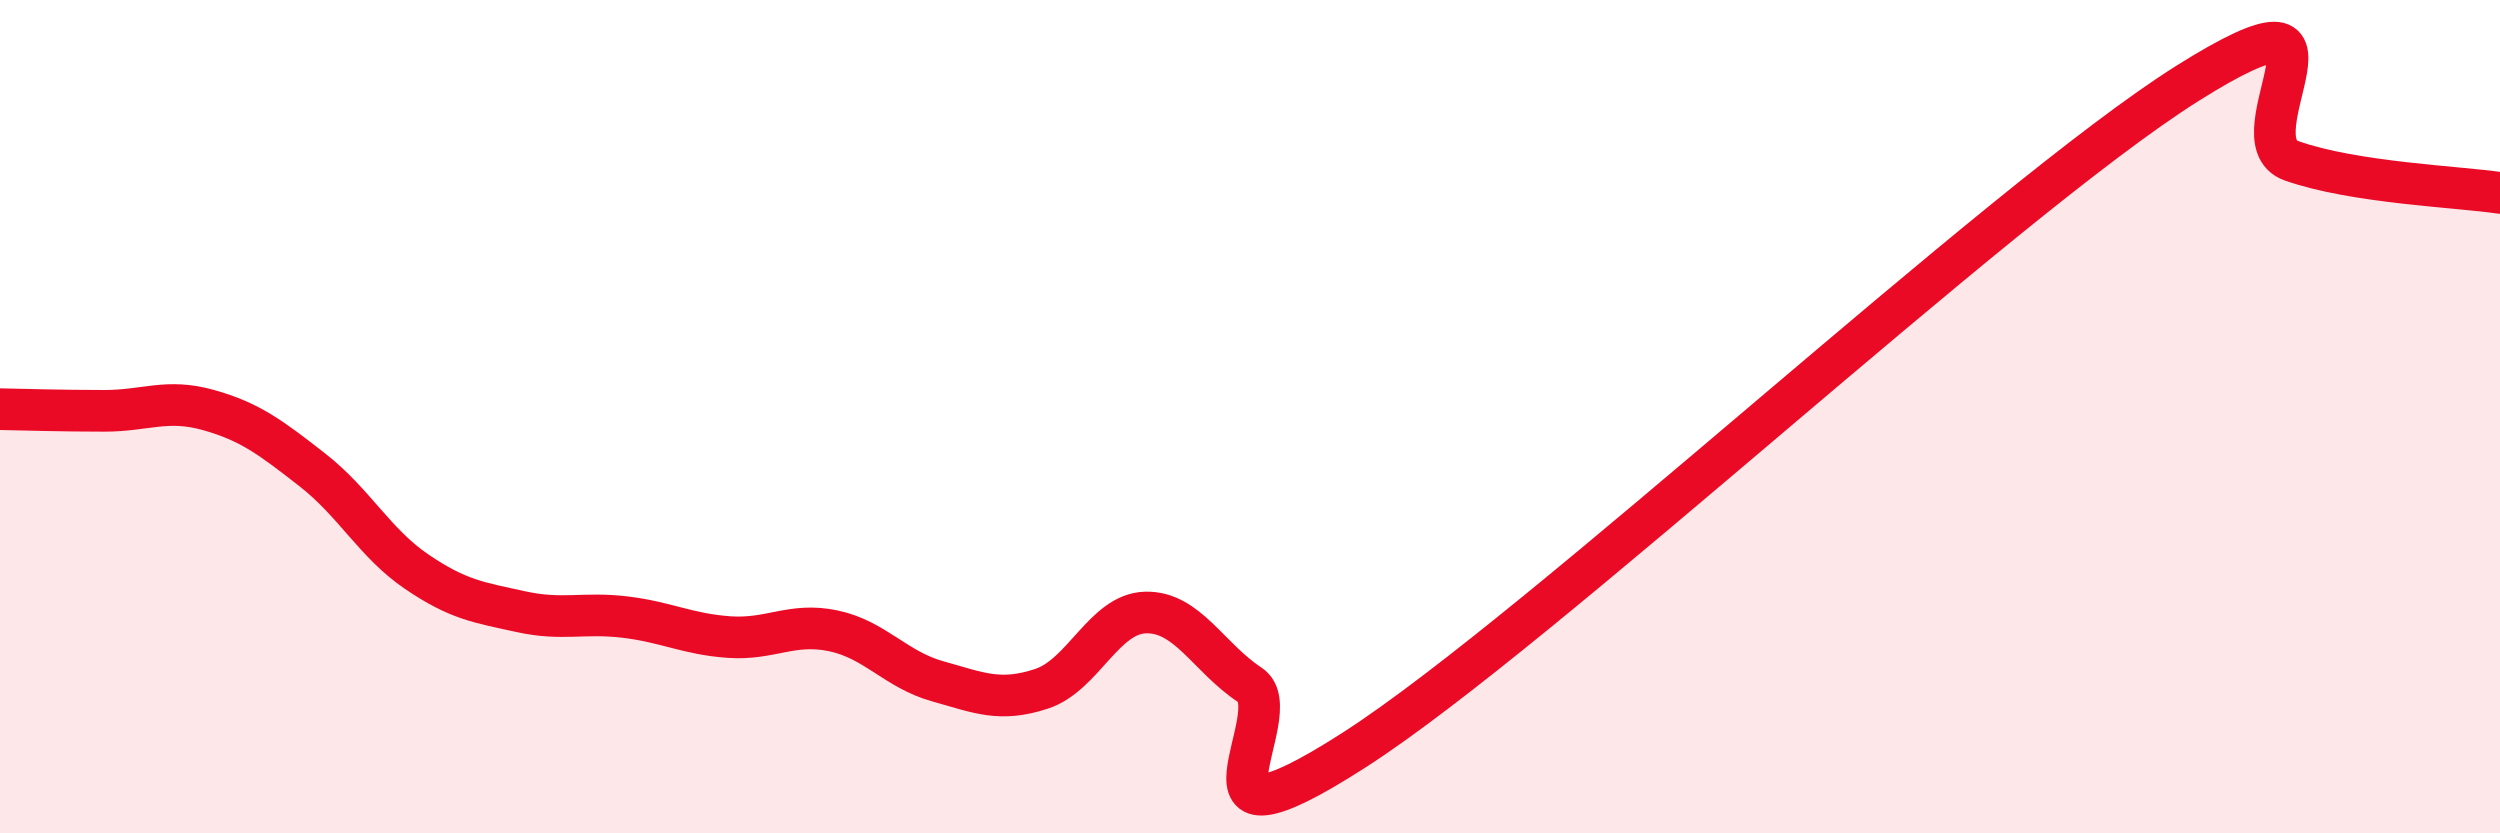
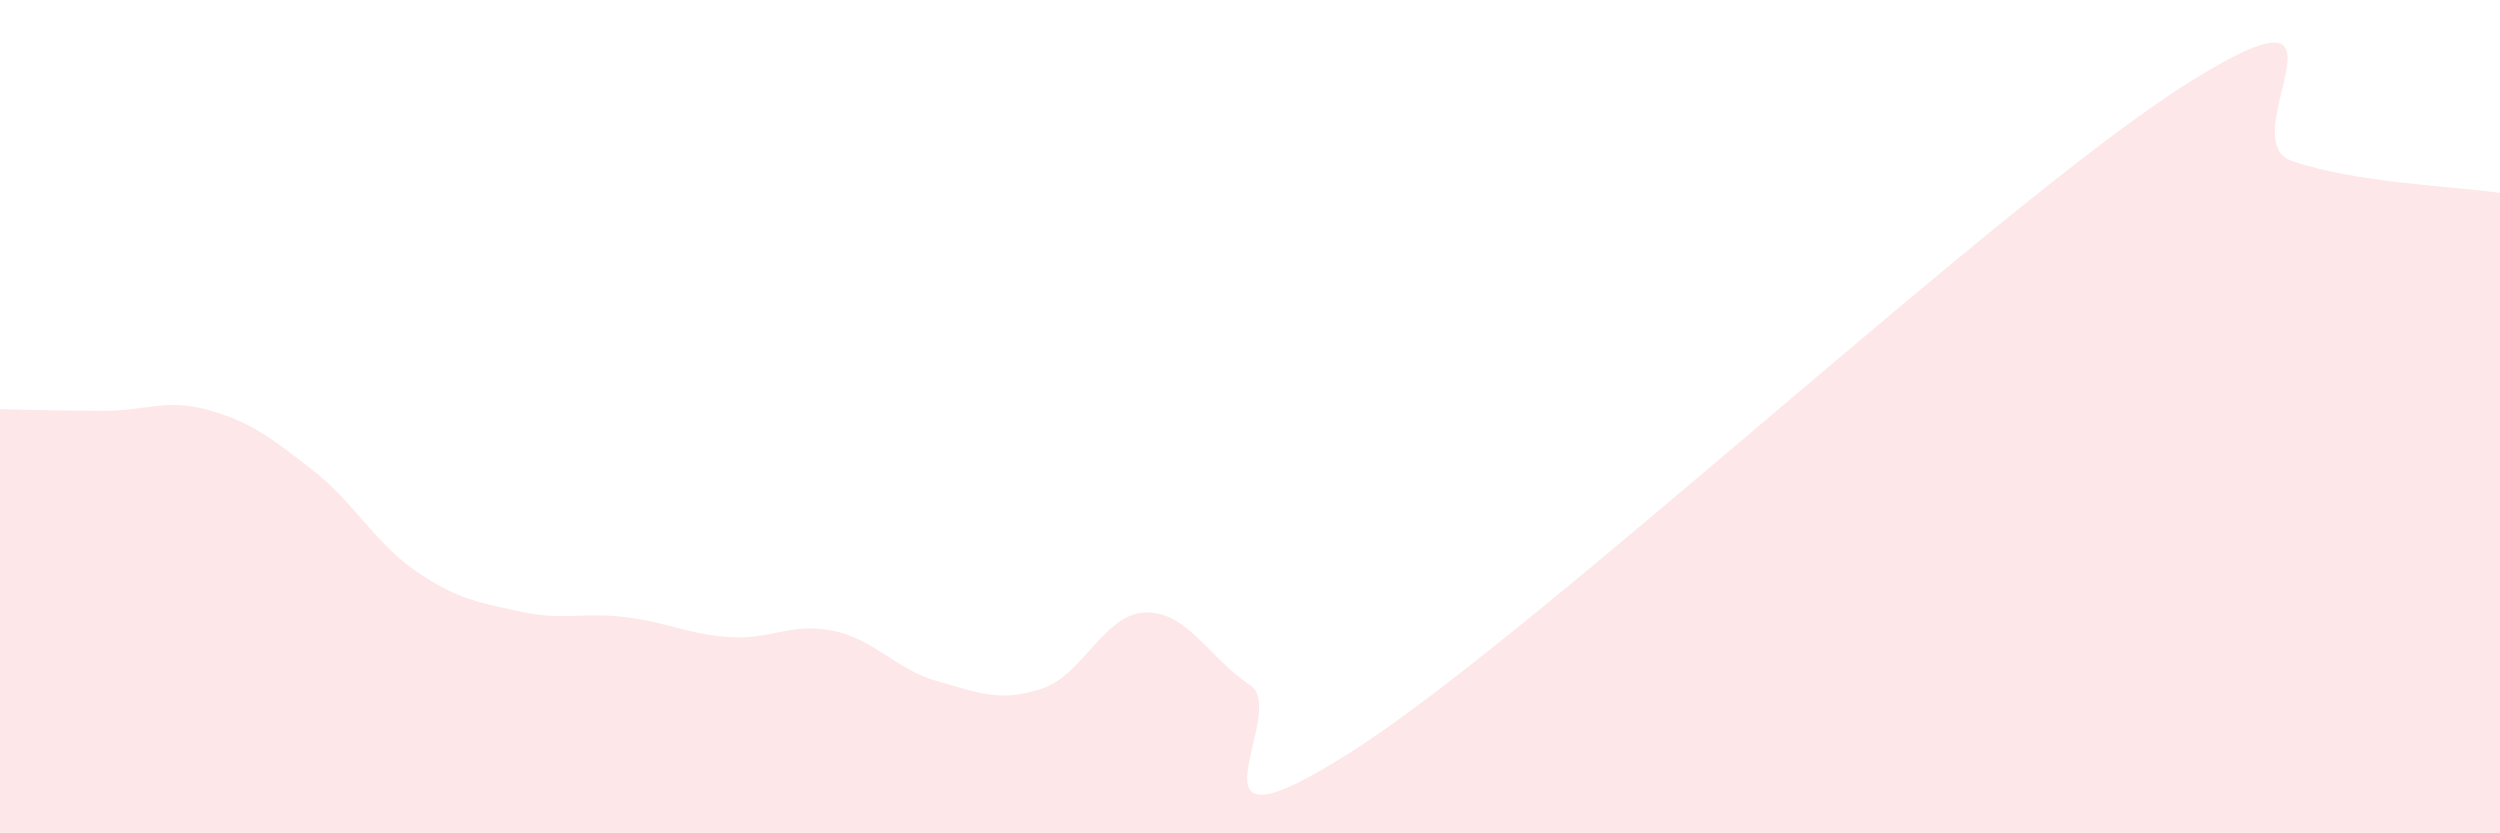
<svg xmlns="http://www.w3.org/2000/svg" width="60" height="20" viewBox="0 0 60 20">
  <path d="M 0,9.82 C 0.5,9.83 1.5,9.86 2.5,9.86 C 3.5,9.86 4,9.56 5,9.84 C 6,10.12 6.5,10.5 7.5,11.28 C 8.5,12.06 9,13.04 10,13.72 C 11,14.4 11.5,14.46 12.5,14.68 C 13.5,14.9 14,14.69 15,14.81 C 16,14.93 16.5,15.22 17.5,15.29 C 18.5,15.36 19,14.93 20,15.14 C 21,15.35 21.5,16.07 22.5,16.35 C 23.5,16.63 24,16.86 25,16.53 C 26,16.2 26.5,14.72 27.5,14.7 C 28.5,14.68 29,15.78 30,16.44 C 31,17.1 28,20.89 32.5,18 C 37,15.11 48,4.83 52.5,2 C 57,-0.83 53.5,3.33 55,3.86 C 56.5,4.39 59,4.48 60,4.63L60 20L0 20Z" fill="#EB0A25" opacity="0.1" stroke-linecap="round" stroke-linejoin="round" />
-   <path d="M 0,9.82 C 0.5,9.83 1.5,9.86 2.5,9.86 C 3.5,9.86 4,9.56 5,9.84 C 6,10.12 6.5,10.5 7.5,11.28 C 8.5,12.06 9,13.04 10,13.72 C 11,14.4 11.5,14.46 12.5,14.68 C 13.5,14.9 14,14.69 15,14.81 C 16,14.93 16.5,15.22 17.5,15.29 C 18.5,15.36 19,14.93 20,15.14 C 21,15.35 21.5,16.07 22.5,16.35 C 23.5,16.63 24,16.86 25,16.53 C 26,16.2 26.5,14.72 27.5,14.7 C 28.5,14.68 29,15.78 30,16.44 C 31,17.1 28,20.89 32.5,18 C 37,15.11 48,4.83 52.5,2 C 57,-0.83 53.5,3.33 55,3.86 C 56.5,4.39 59,4.48 60,4.63" stroke="#EB0A25" stroke-width="1" fill="none" stroke-linecap="round" stroke-linejoin="round" />
</svg>